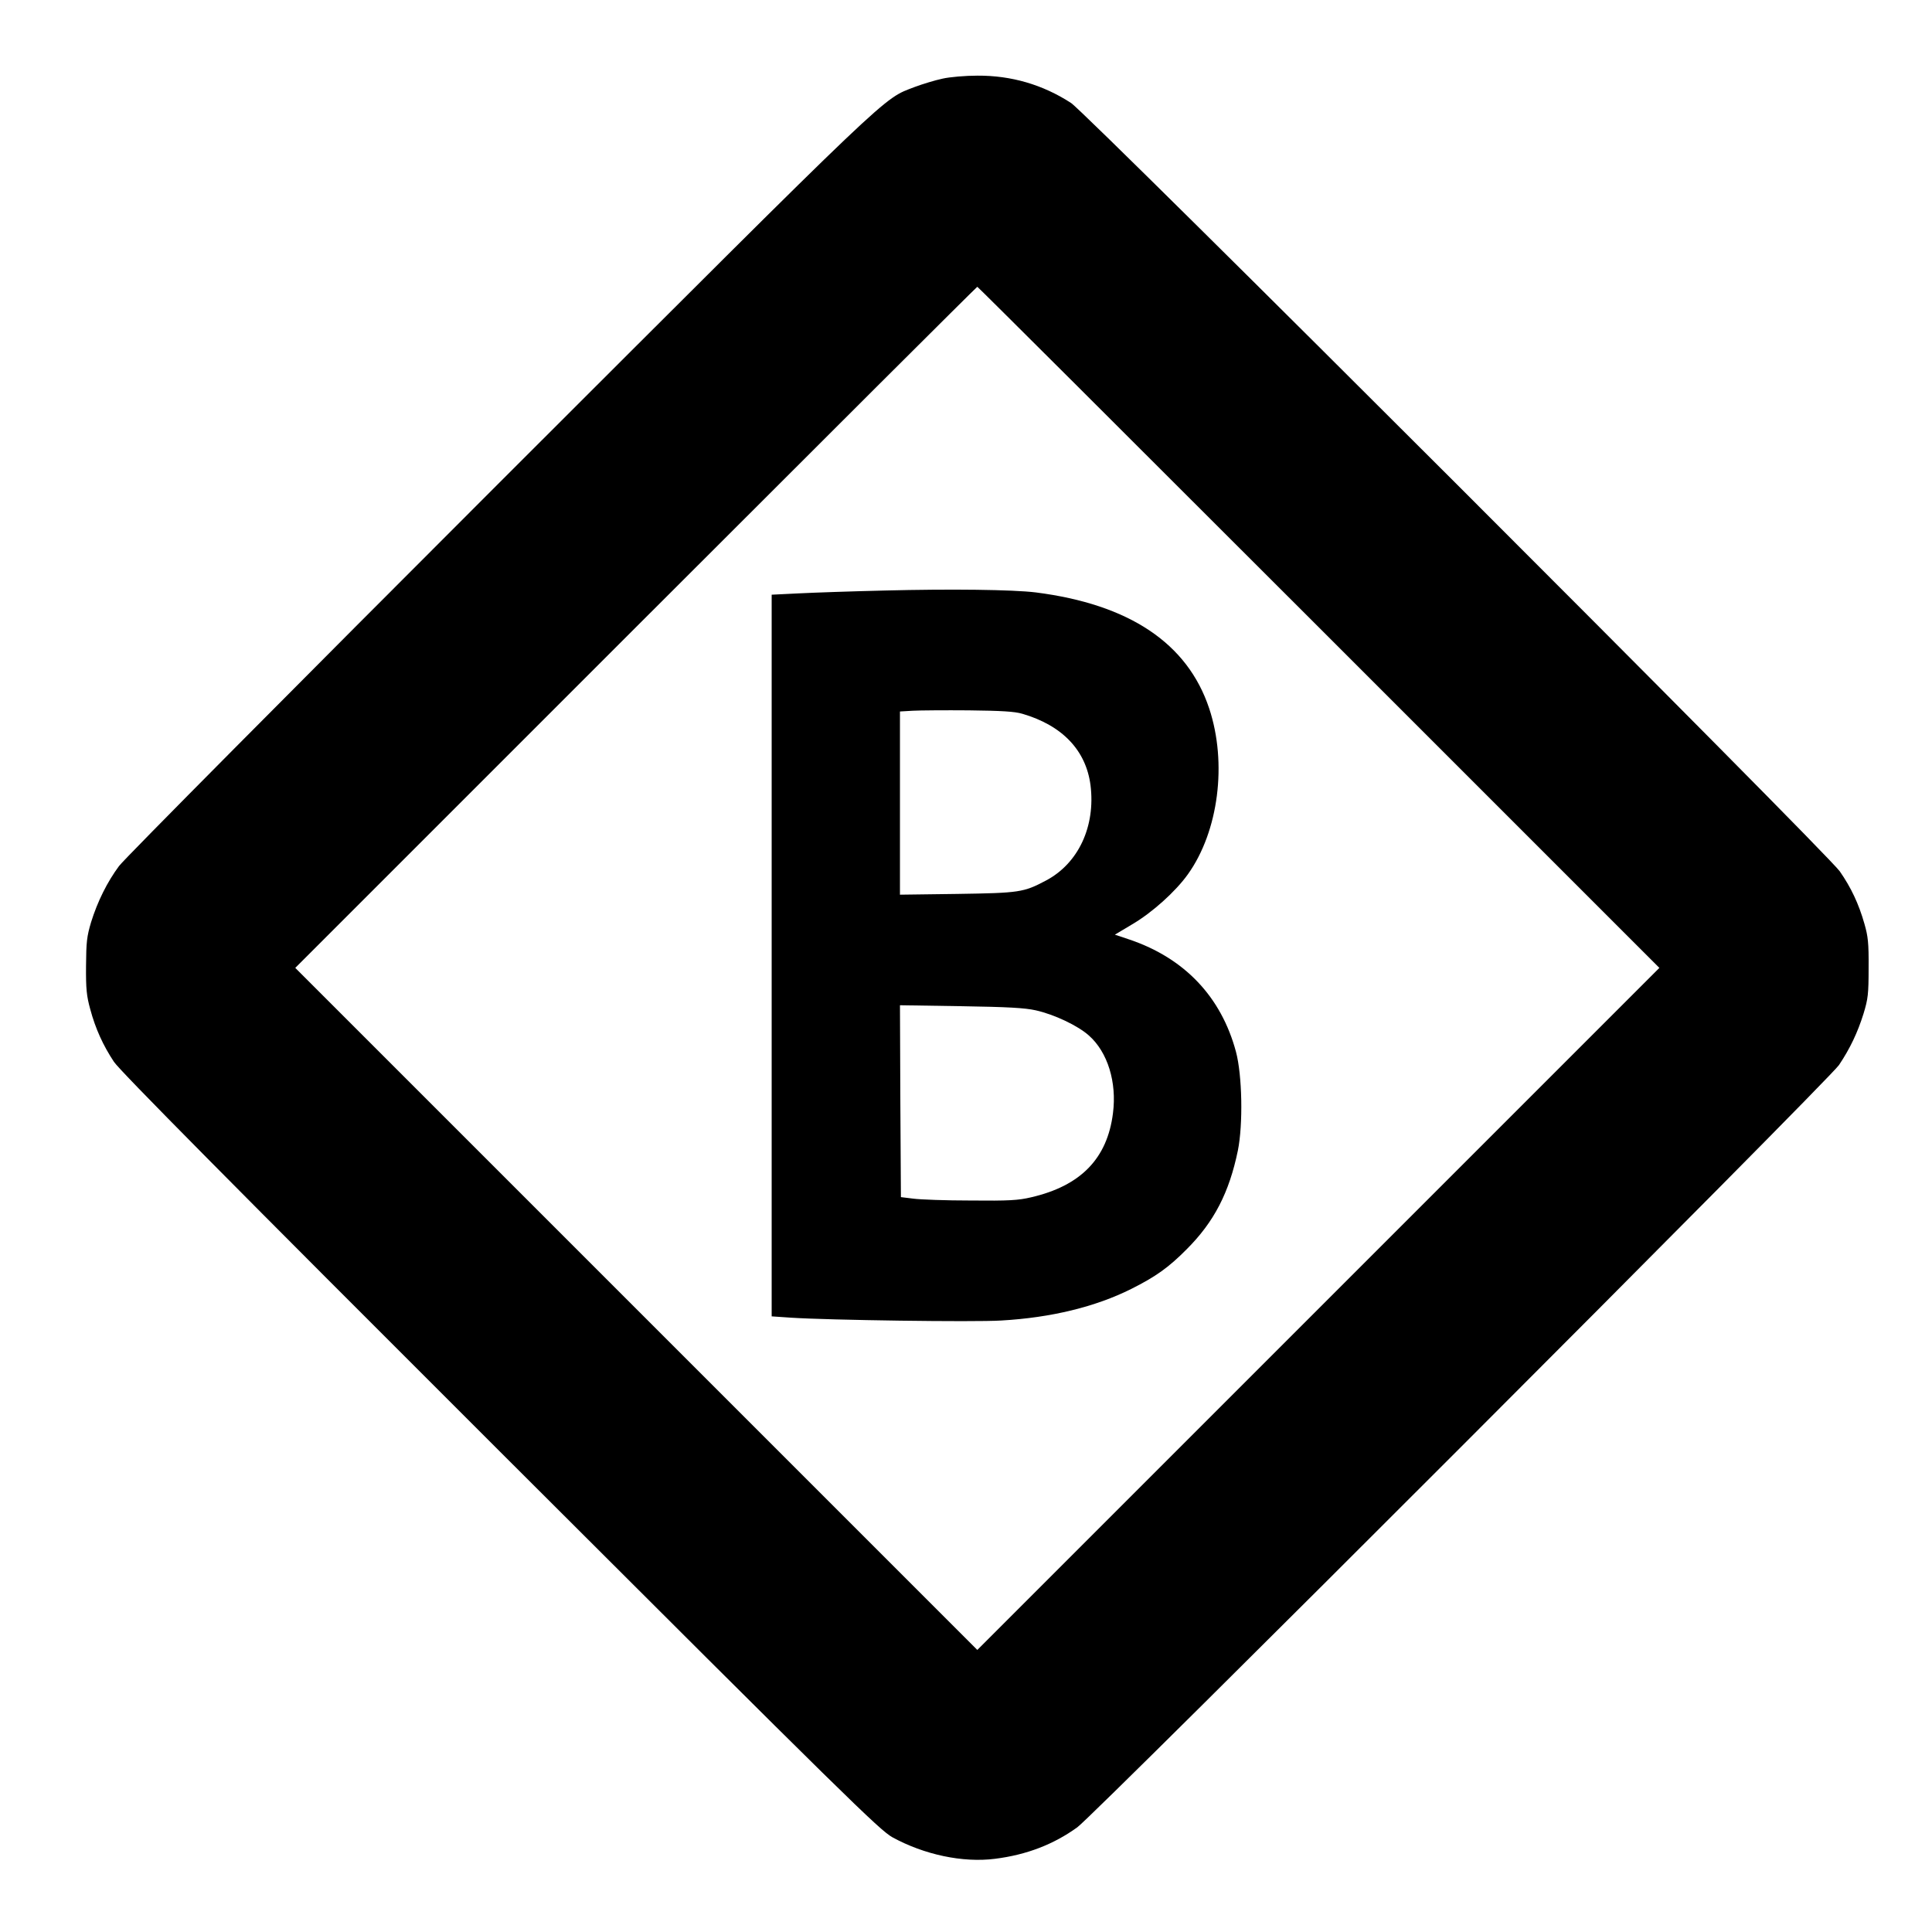
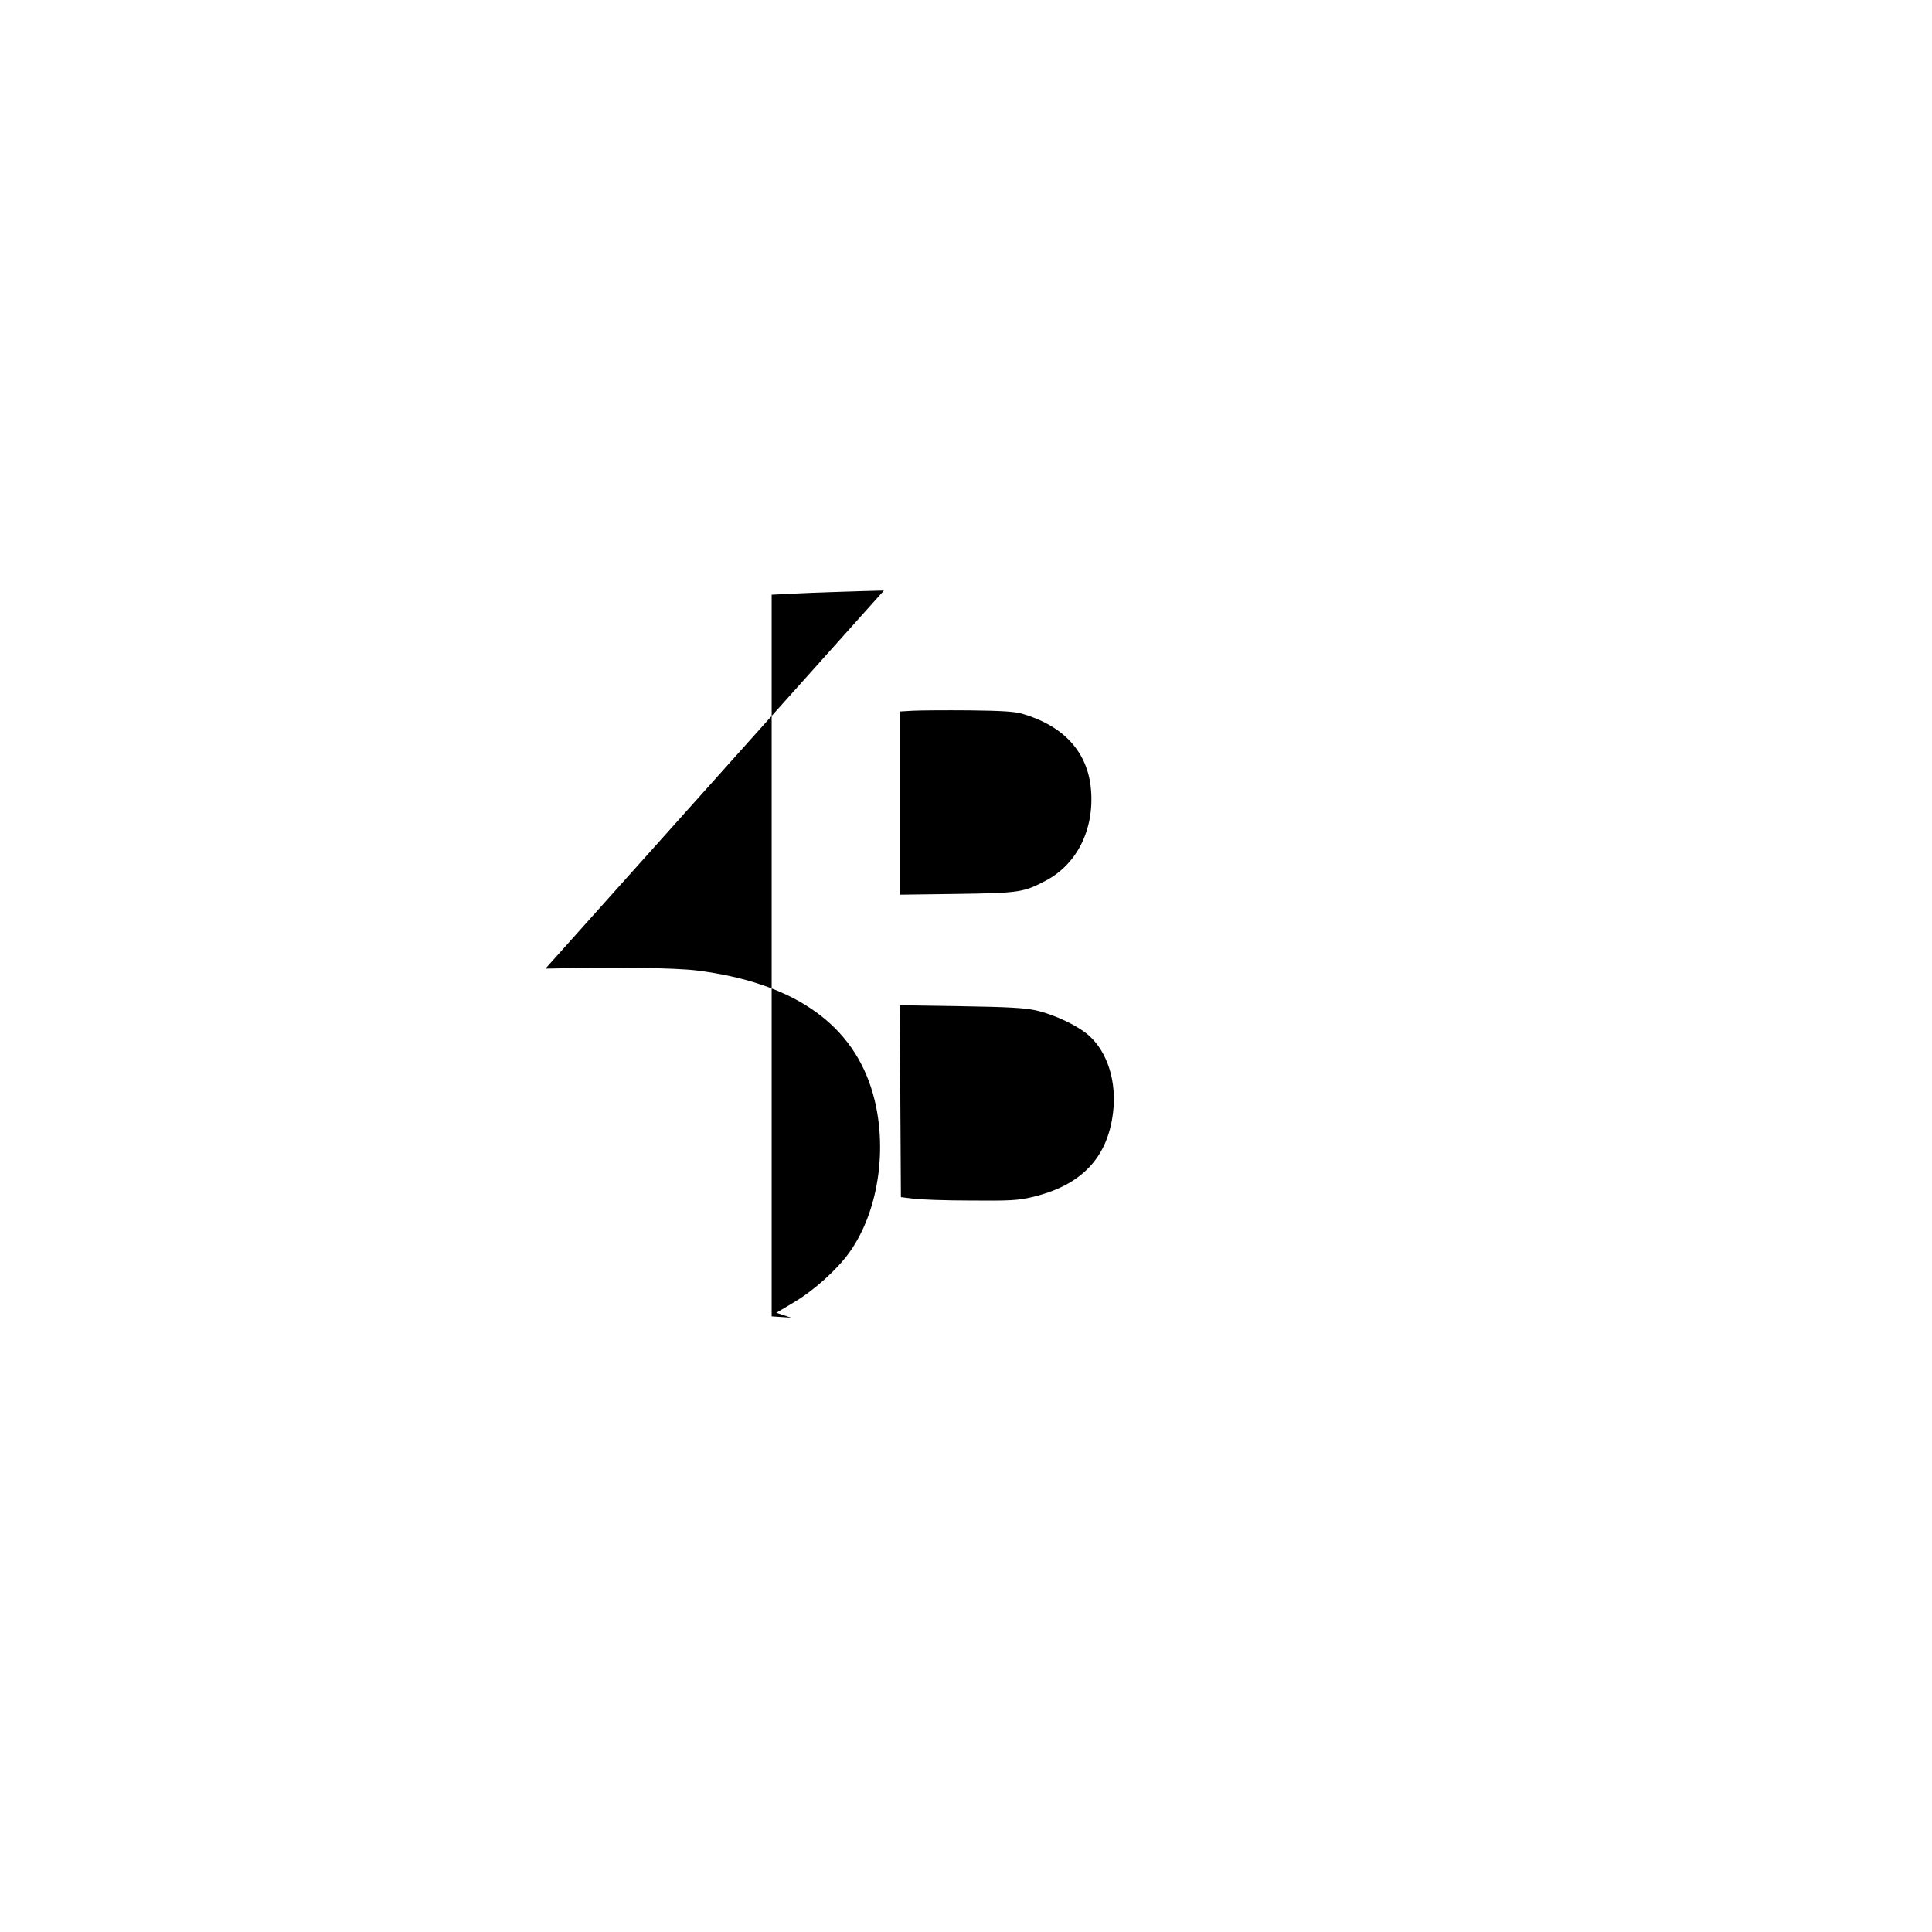
<svg xmlns="http://www.w3.org/2000/svg" version="1.0" width="1024pt" height="1024pt" viewBox="0 0 1024 1024" preserveAspectRatio="xMidYMid meet">
  <g transform="translate(0,1024) scale(0.1,-0.1)" fill="#000000" stroke="none">
-     <path d="M4995 9823 c-38 -8 -104 -28 -147 -44 -174 -68 -80 22 -2201 -2097 -1082 -1082 -1990 -1996 -2016 -2032 -63 -85 -114 -188 -148 -297 -23 -77 -26 -106 -27 -233 -1 -121 3 -159 22 -228 28 -105 69 -194 126 -280 32 -48 617 -639 2048 -2068 1848 -1846 2009 -2003 2078 -2042 168 -92 373 -136 544 -114 167 21 310 76 436 167 93 67 3986 3963 4037 4040 59 88 99 173 130 272 24 79 27 104 27 243 1 132 -3 167 -22 233 -30 106 -71 193 -131 279 -68 98 -3989 4017 -4074 4072 -151 98 -318 146 -496 145 -64 0 -147 -7 -186 -16z m1995 -2908 l1805 -1805 -1808 -1808 -1807 -1807 -1807 1807 -1808 1808 1805 1805 c993 993 1807 1805 1810 1805 3 0 817 -812 1810 -1805z" />
-     <path d="M4685 7110 c-170 -4 -374 -11 -452 -15 l-143 -7 0 -1913 0 -1912 103 -7 c196 -13 969 -24 1113 -15 266 15 501 73 689 167 130 65 199 114 295 211 145 145 225 300 271 523 28 139 23 399 -10 523 -78 291 -272 496 -564 595 l-78 26 92 55 c106 62 230 174 295 265 163 228 209 590 113 879 -115 346 -424 552 -919 615 -123 15 -449 19 -805 10z m733 -653 c213 -62 338 -194 362 -379 27 -218 -64 -414 -236 -505 -119 -63 -140 -66 -471 -71 l-303 -4 0 486 0 485 68 4 c37 2 171 3 297 2 172 -2 243 -6 283 -18z m72 -1572 c98 -22 223 -81 282 -134 99 -88 148 -247 127 -411 -30 -240 -170 -385 -434 -446 -68 -16 -117 -19 -320 -17 -132 0 -269 5 -305 10 l-65 8 -3 509 -2 508 322 -5 c251 -4 340 -9 398 -22z" />
+     <path d="M4685 7110 c-170 -4 -374 -11 -452 -15 l-143 -7 0 -1913 0 -1912 103 -7 l-78 26 92 55 c106 62 230 174 295 265 163 228 209 590 113 879 -115 346 -424 552 -919 615 -123 15 -449 19 -805 10z m733 -653 c213 -62 338 -194 362 -379 27 -218 -64 -414 -236 -505 -119 -63 -140 -66 -471 -71 l-303 -4 0 486 0 485 68 4 c37 2 171 3 297 2 172 -2 243 -6 283 -18z m72 -1572 c98 -22 223 -81 282 -134 99 -88 148 -247 127 -411 -30 -240 -170 -385 -434 -446 -68 -16 -117 -19 -320 -17 -132 0 -269 5 -305 10 l-65 8 -3 509 -2 508 322 -5 c251 -4 340 -9 398 -22z" />
  </g>
</svg>